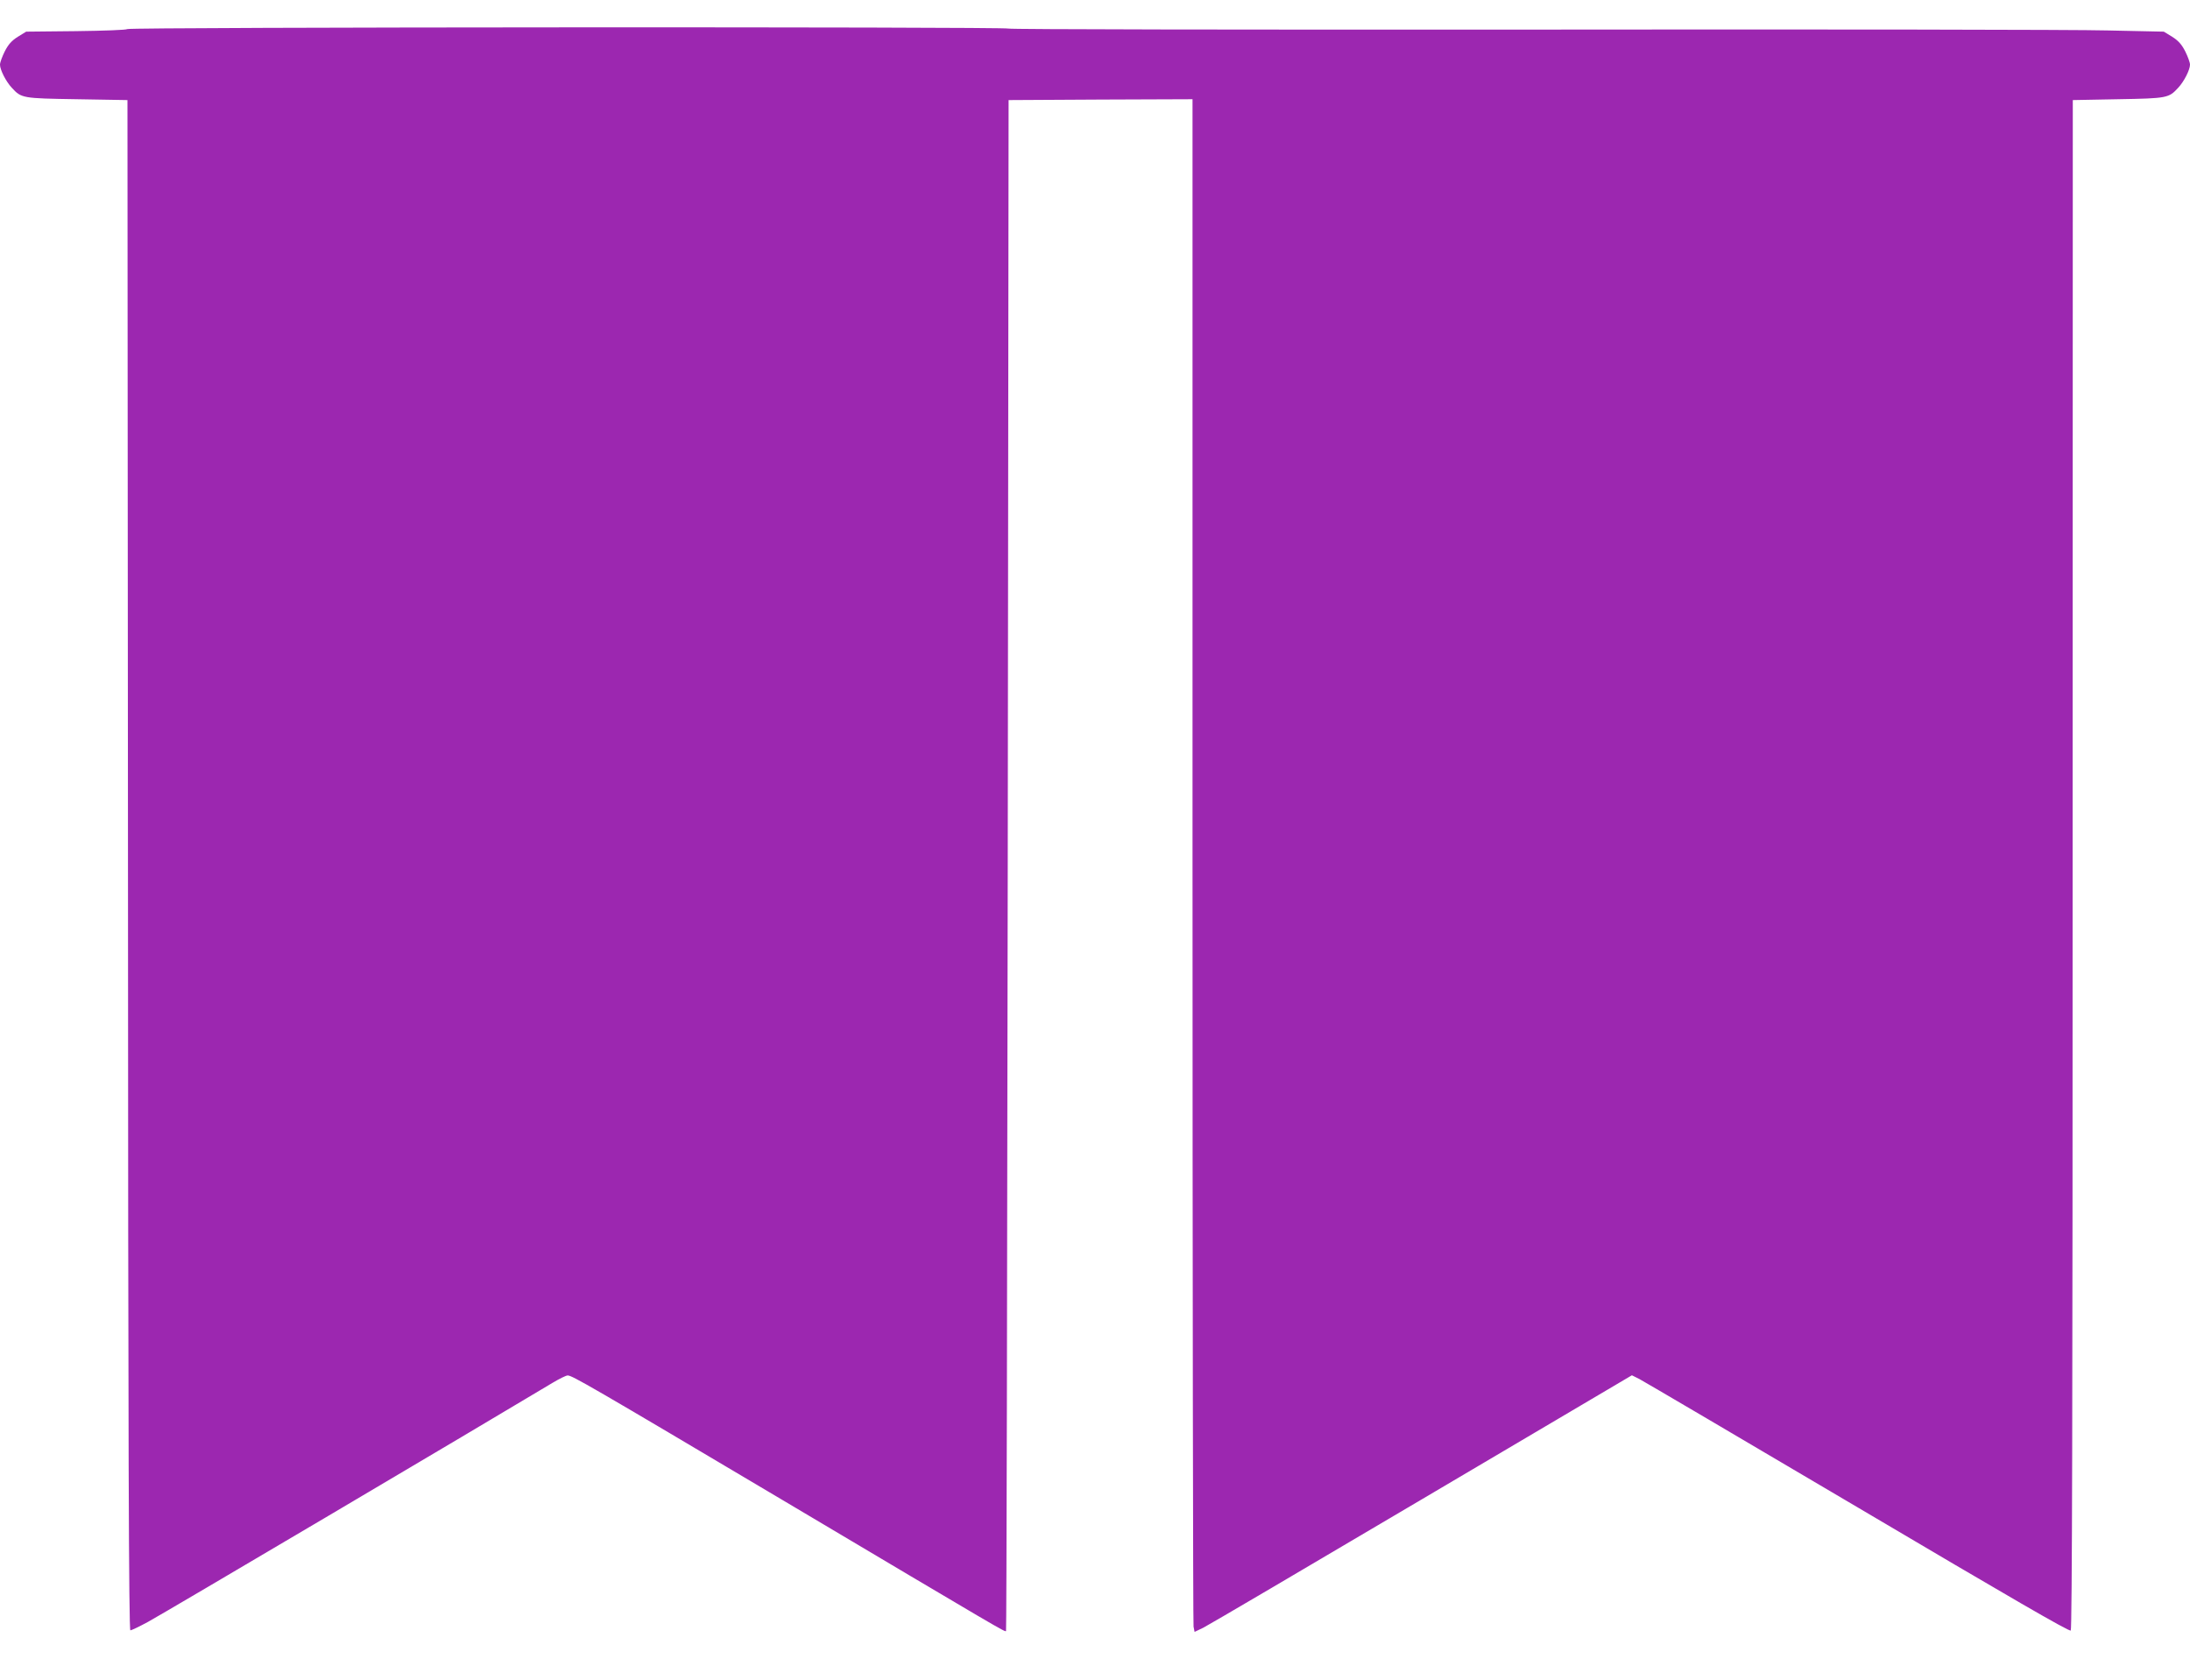
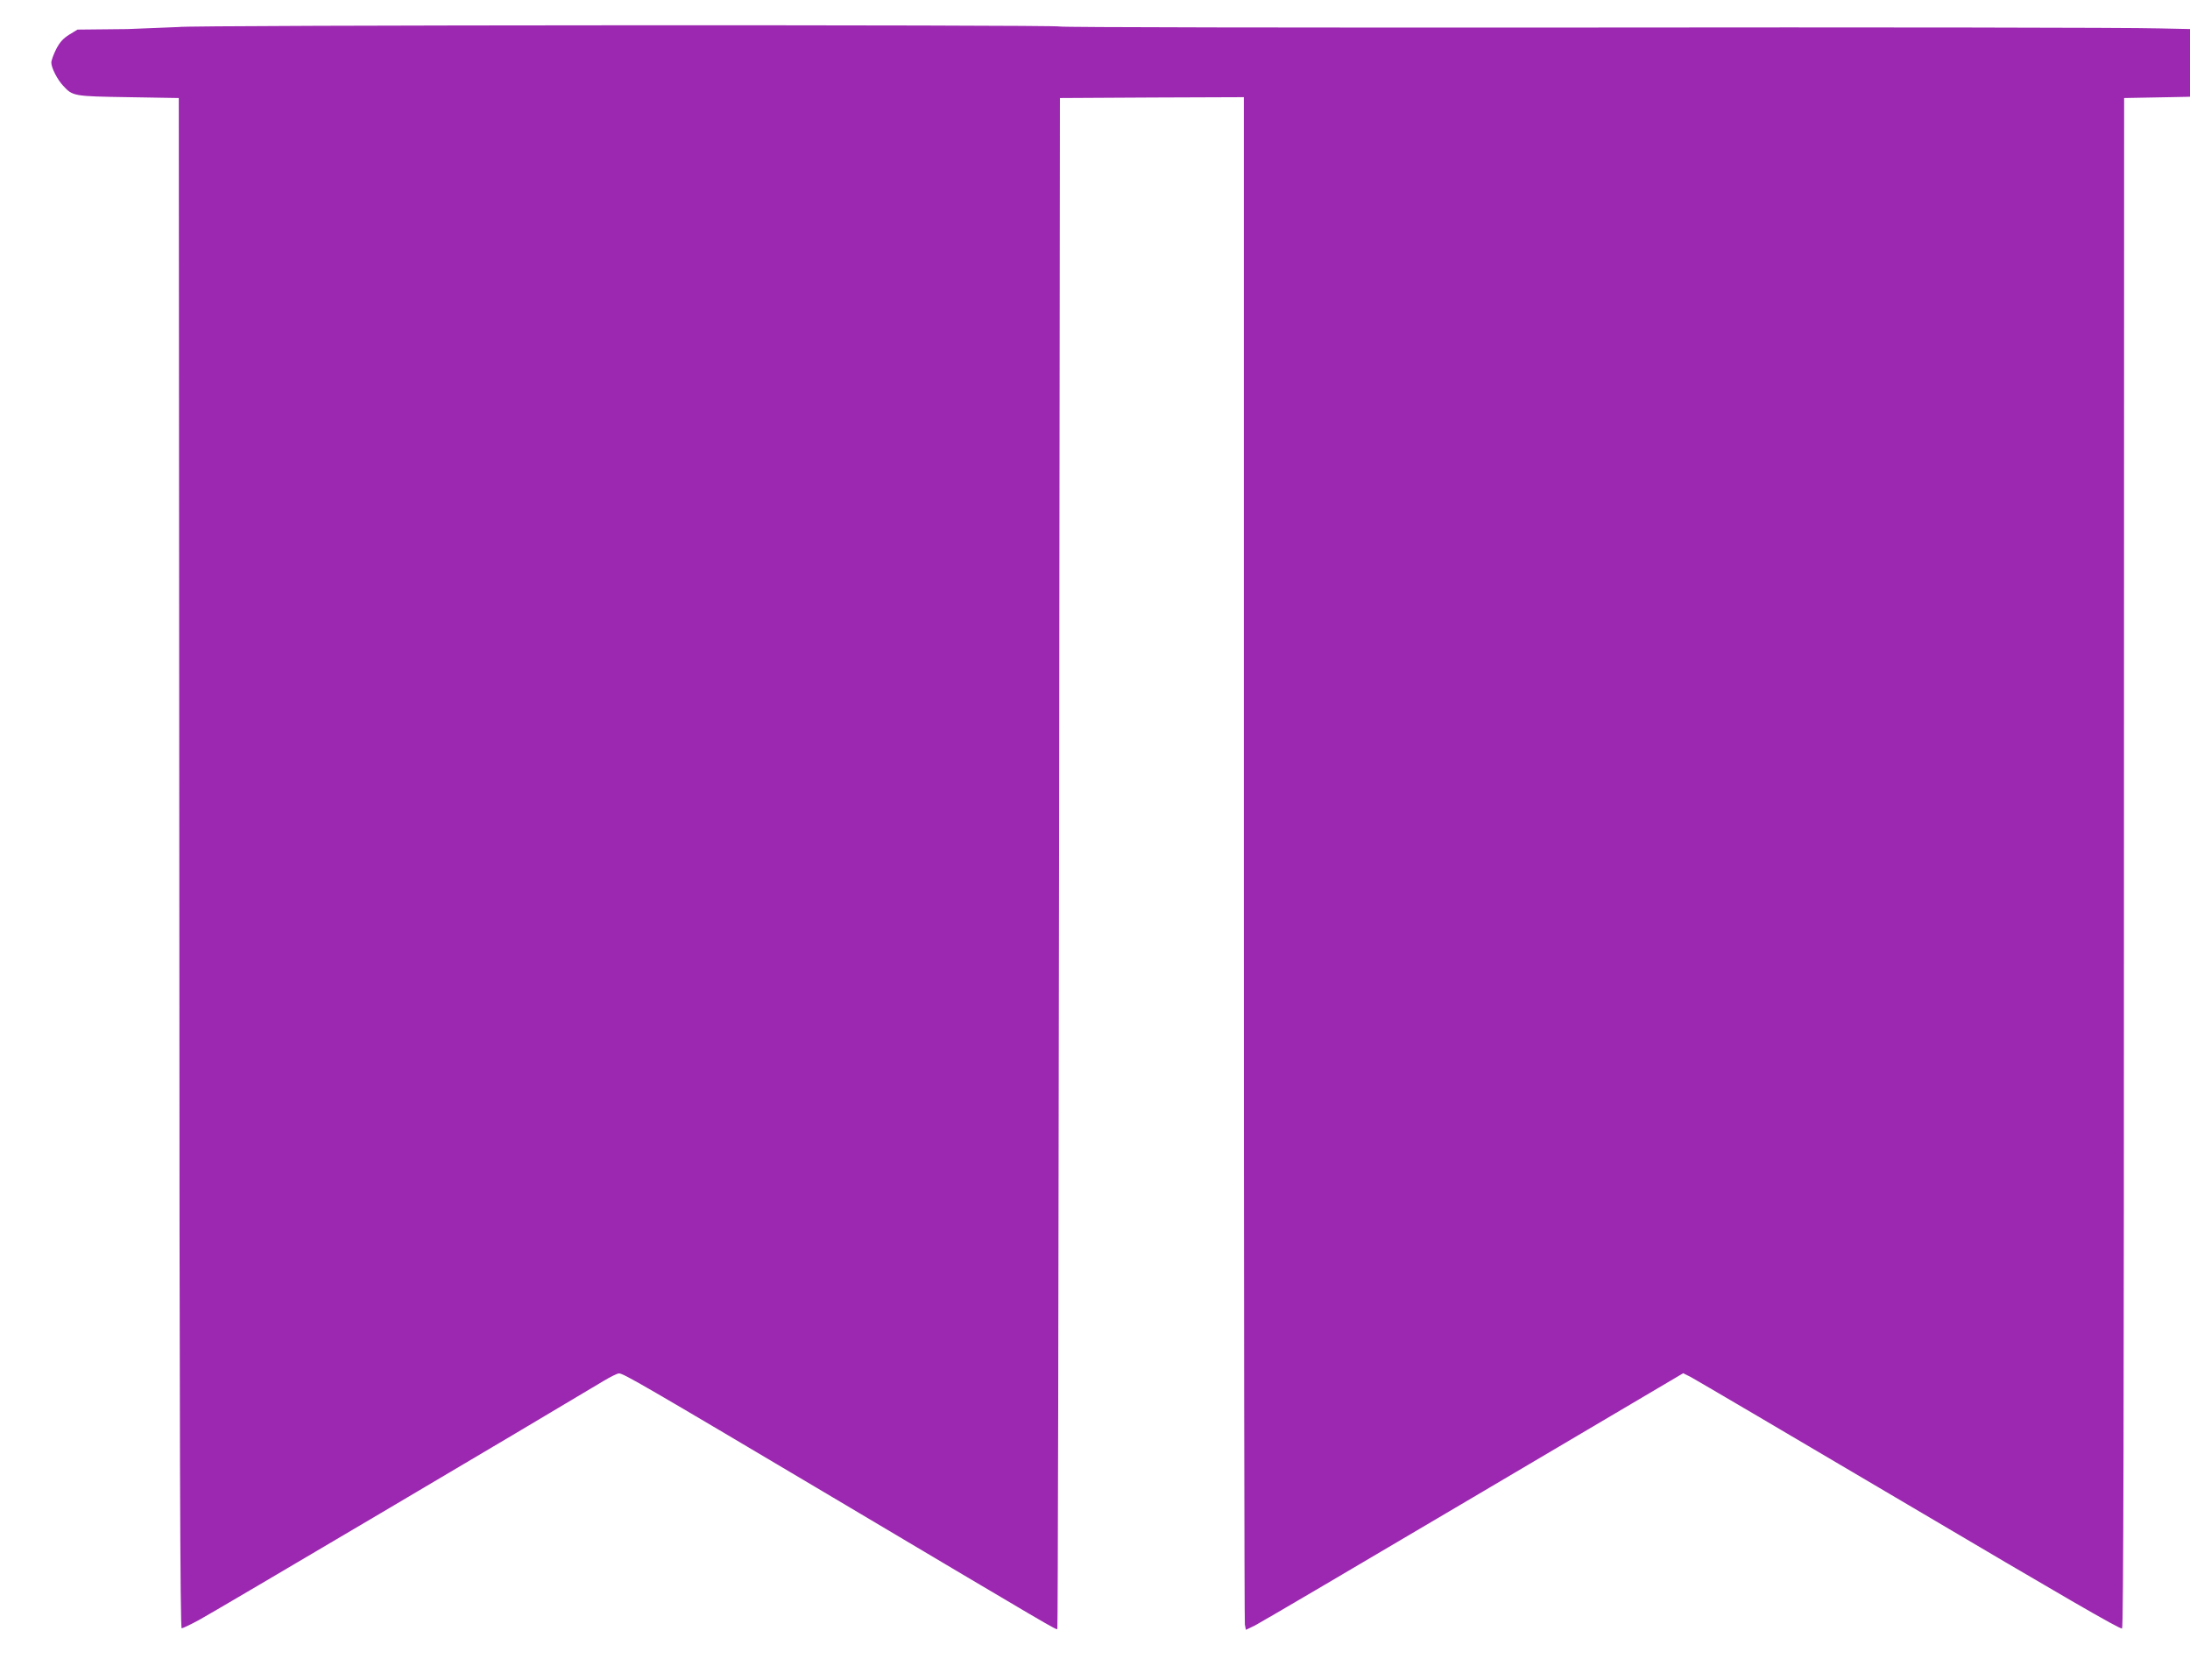
<svg xmlns="http://www.w3.org/2000/svg" version="1.0" width="1280pt" height="982pt" viewBox="0 0 1280 982" preserveAspectRatio="xMidYMid meet">
  <g transform="translate(0,982) scale(0.1,-0.1)" fill="#9c27b0" stroke="none">
-     <path d="M744 9650 c-5 -5 -133 -10 -300 -12 l-291 -3 -49 -30 c-36 -23 -55 -44 -76 -85 -15 -30 -28 -65 -28 -78 0 -30 35 -99 69 -135 56 -61 60 -62 381 -67 l295 -5 3 -4472 c1 -3398 5 -4473 14 -4473 6 0 52 22 102 49 70 37 1963 1156 2364 1397 40 24 80 44 90 44 26 0 130 -60 1252 -726 1301 -773 1303 -774 1310 -768 3 3 7 2018 10 4477 l5 4472 538 3 537 2 0 -4449 c0 -2447 3 -4462 6 -4479 l6 -31 52 25 c28 14 603 352 1278 751 l1226 724 44 -22 c23 -12 598 -350 1277 -751 883 -522 1236 -727 1244 -719 8 8 11 1295 11 4478 l1 4468 265 5 c288 5 296 7 351 67 34 36 69 105 69 135 0 13 -13 48 -28 78 -21 41 -40 62 -76 85 l-49 30 -326 7 c-179 5 -1697 7 -3373 5 -1675 -1 -3050 1 -3054 6 -11 11 -5138 9 -5150 -3z" />
+     <path d="M744 9650 l-291 -3 -49 -30 c-36 -23 -55 -44 -76 -85 -15 -30 -28 -65 -28 -78 0 -30 35 -99 69 -135 56 -61 60 -62 381 -67 l295 -5 3 -4472 c1 -3398 5 -4473 14 -4473 6 0 52 22 102 49 70 37 1963 1156 2364 1397 40 24 80 44 90 44 26 0 130 -60 1252 -726 1301 -773 1303 -774 1310 -768 3 3 7 2018 10 4477 l5 4472 538 3 537 2 0 -4449 c0 -2447 3 -4462 6 -4479 l6 -31 52 25 c28 14 603 352 1278 751 l1226 724 44 -22 c23 -12 598 -350 1277 -751 883 -522 1236 -727 1244 -719 8 8 11 1295 11 4478 l1 4468 265 5 c288 5 296 7 351 67 34 36 69 105 69 135 0 13 -13 48 -28 78 -21 41 -40 62 -76 85 l-49 30 -326 7 c-179 5 -1697 7 -3373 5 -1675 -1 -3050 1 -3054 6 -11 11 -5138 9 -5150 -3z" />
  </g>
</svg>